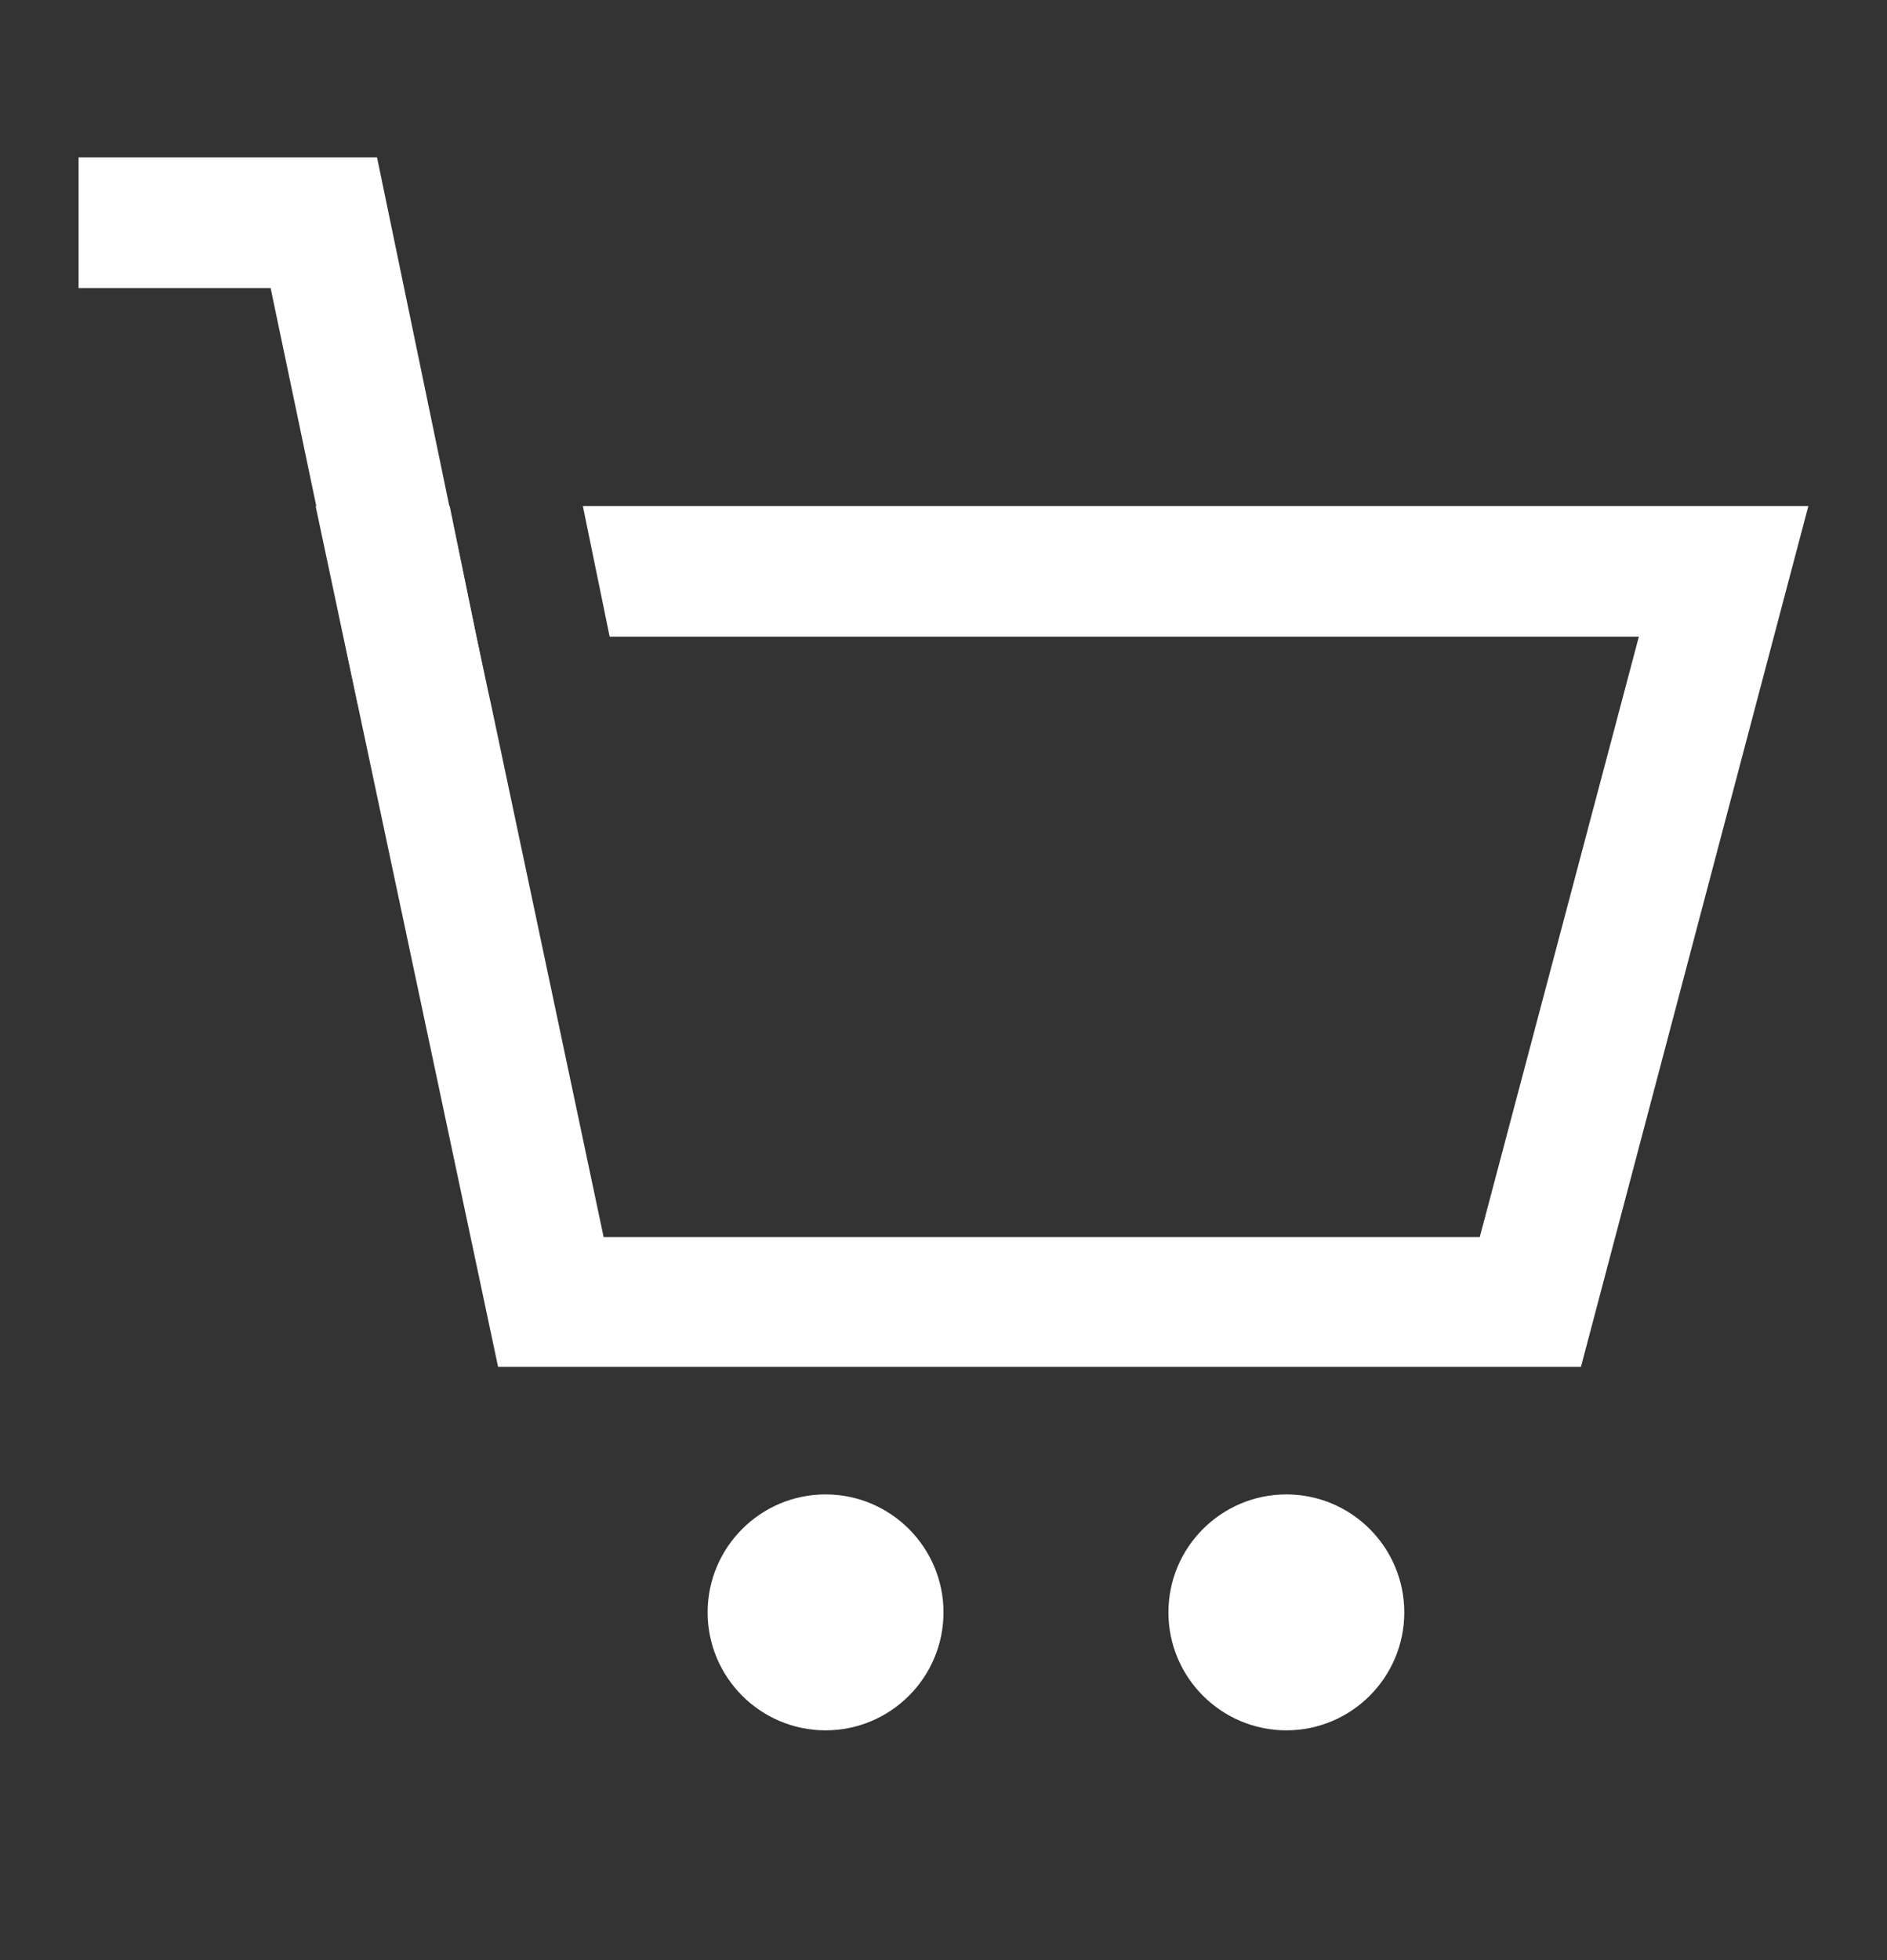
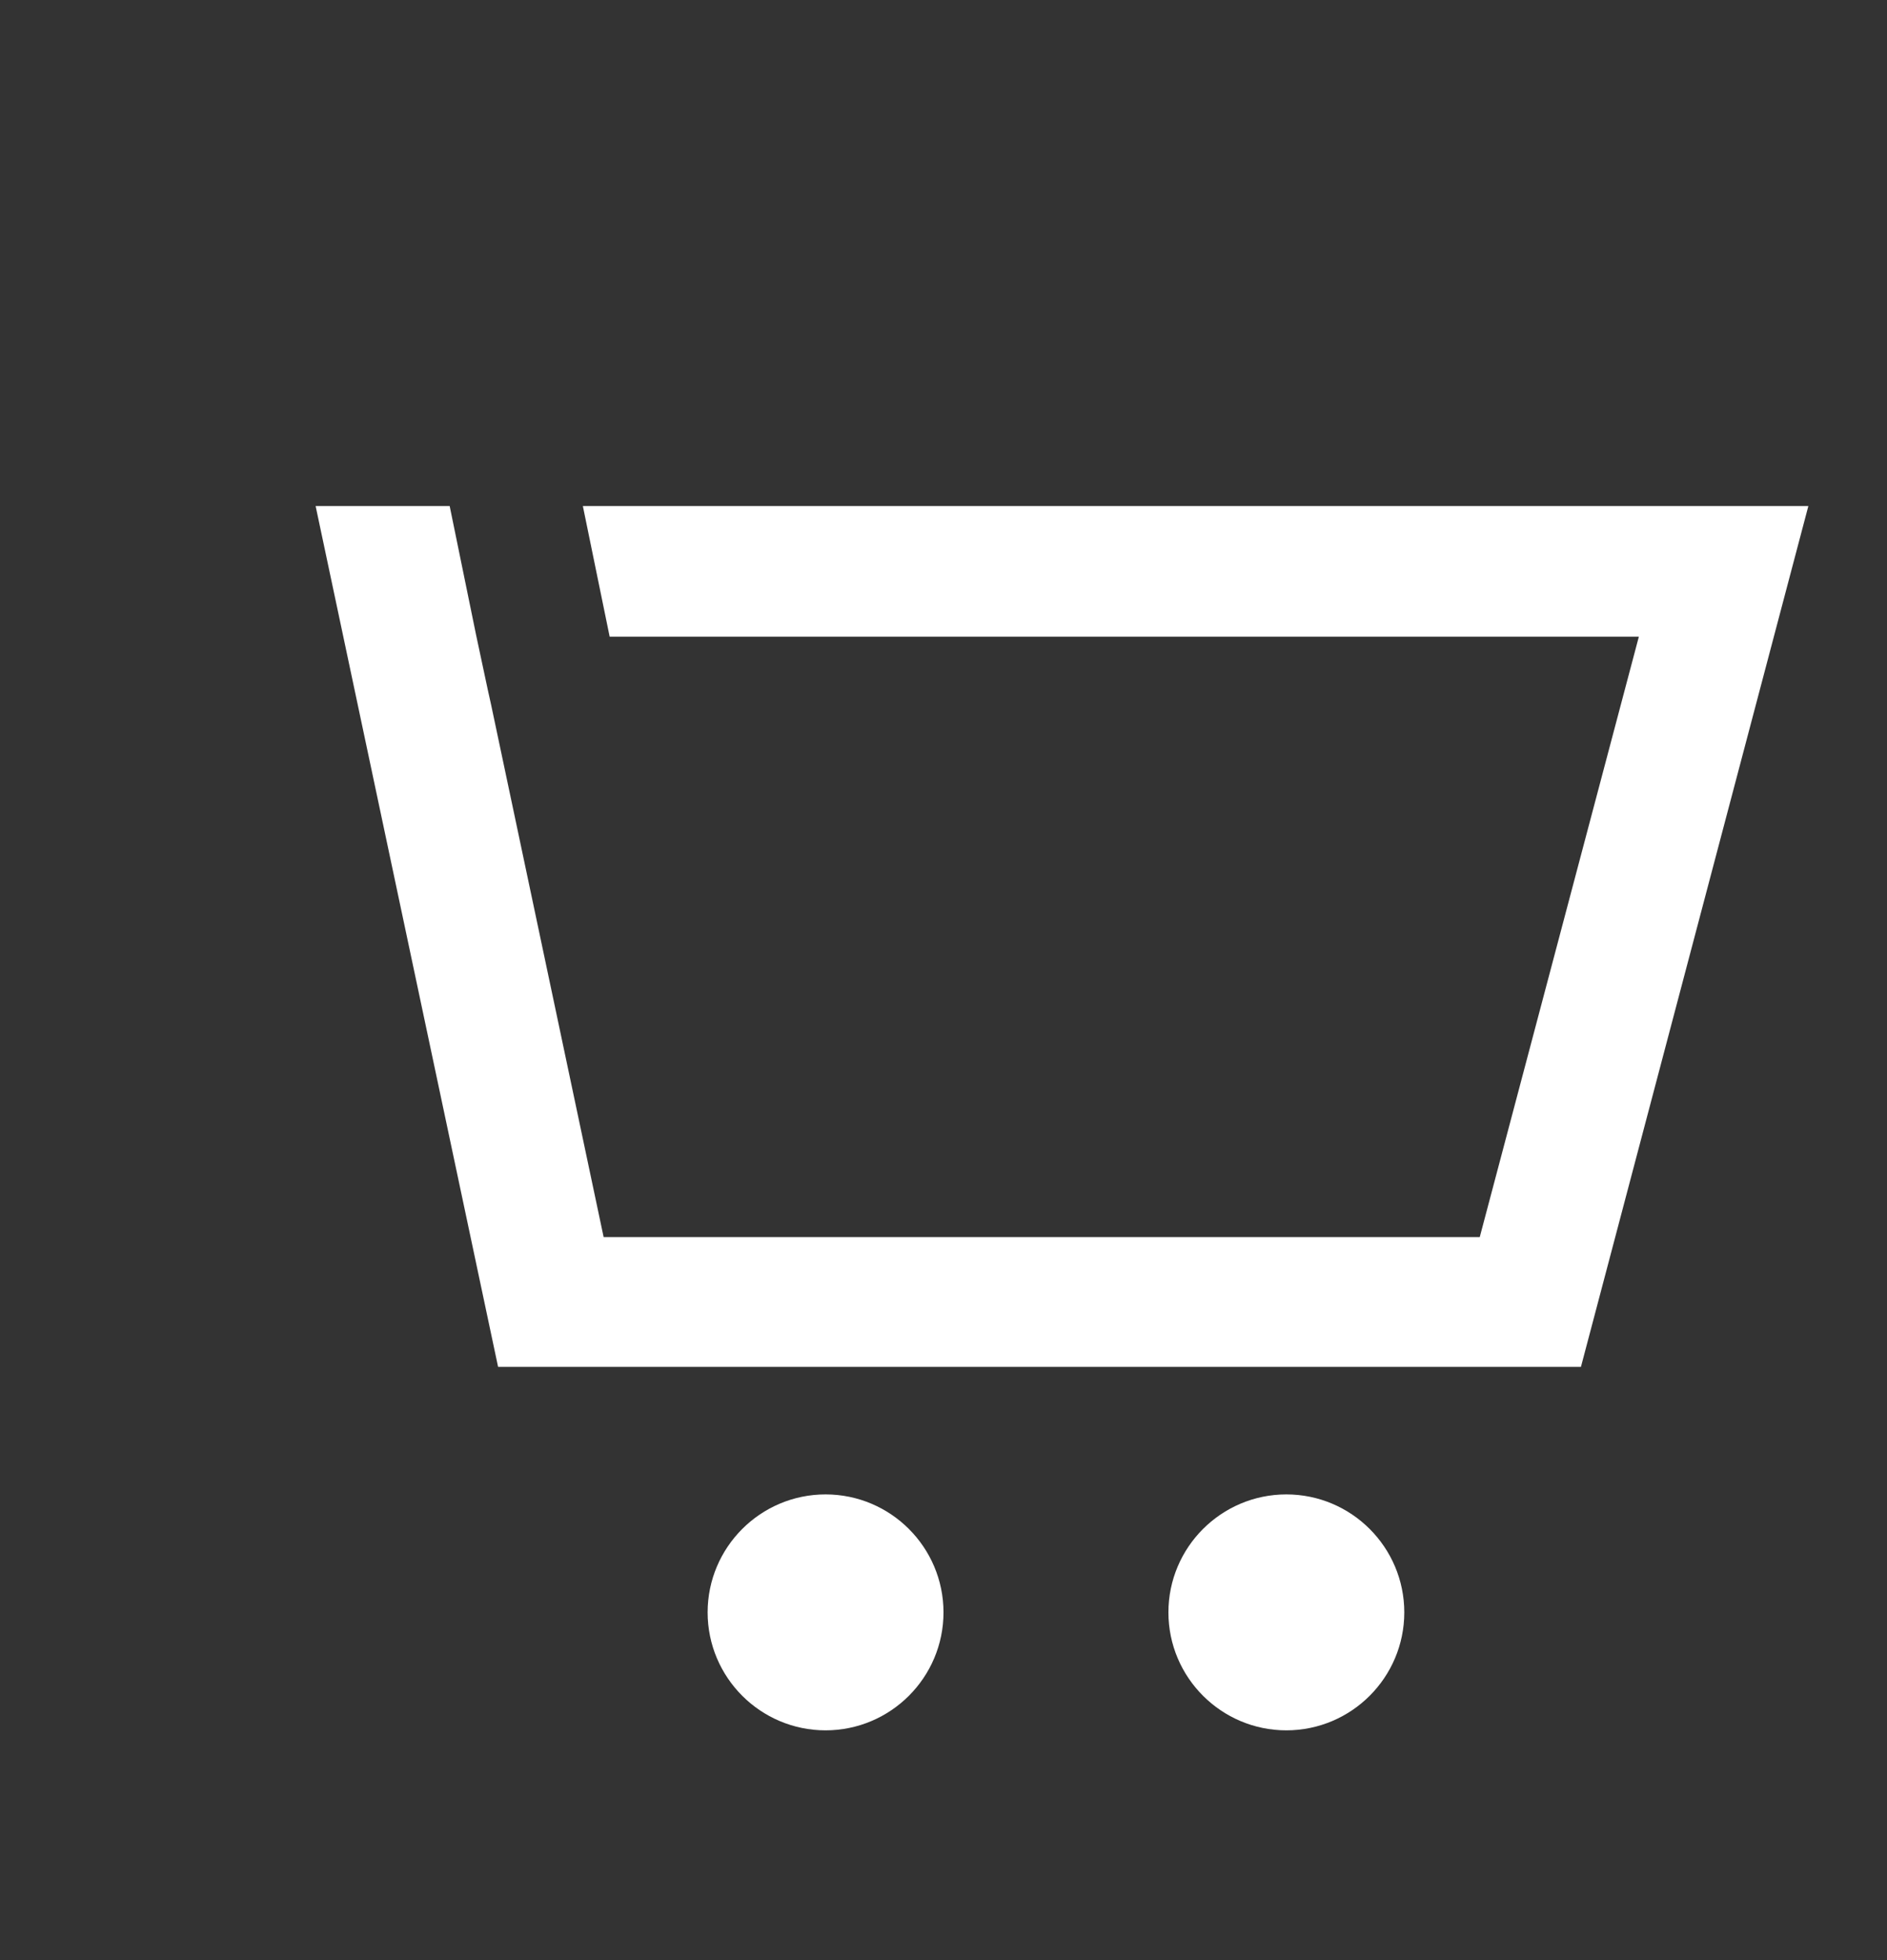
<svg xmlns="http://www.w3.org/2000/svg" width="26" height="27" viewBox="0 0 26 27" fill="none">
  <rect x="0" y="0" width="26" height="27" fill="#333333" stroke="none" />
-   <path d="M4.788 2.668L6.135 9.164L5.335 9.195L4.218 3.865L4.135 3.468H3.729H1.583V2.668H4.788Z" fill="white" stroke="white" />
  <path d="M8.644 7.471H24.267L21.398 18.328H7.268L4.966 7.471H5.788L6.075 8.871L6.075 8.871L6.076 8.875L6.231 9.601L6.231 9.601L6.232 9.606L6.279 9.818L7.828 17.144L7.912 17.541H8.317H20.389H20.773L20.872 17.169L23.064 8.899L23.231 8.27H22.581H8.808L8.644 7.471Z" fill="white" stroke="white" />
  <path d="M11.375 23.335C10.755 23.335 10.25 22.83 10.25 22.21C10.25 21.59 10.755 21.085 11.375 21.085C11.995 21.085 12.5 21.59 12.5 22.21C12.5 22.83 11.995 23.335 11.375 23.335Z" fill="white" stroke="white" />
  <path d="M17.724 23.335C17.104 23.335 16.599 22.83 16.599 22.21C16.599 21.59 17.104 21.085 17.724 21.085C18.344 21.085 18.849 21.59 18.849 22.21C18.849 22.83 18.344 23.335 17.724 23.335Z" fill="white" stroke="white" />
</svg>